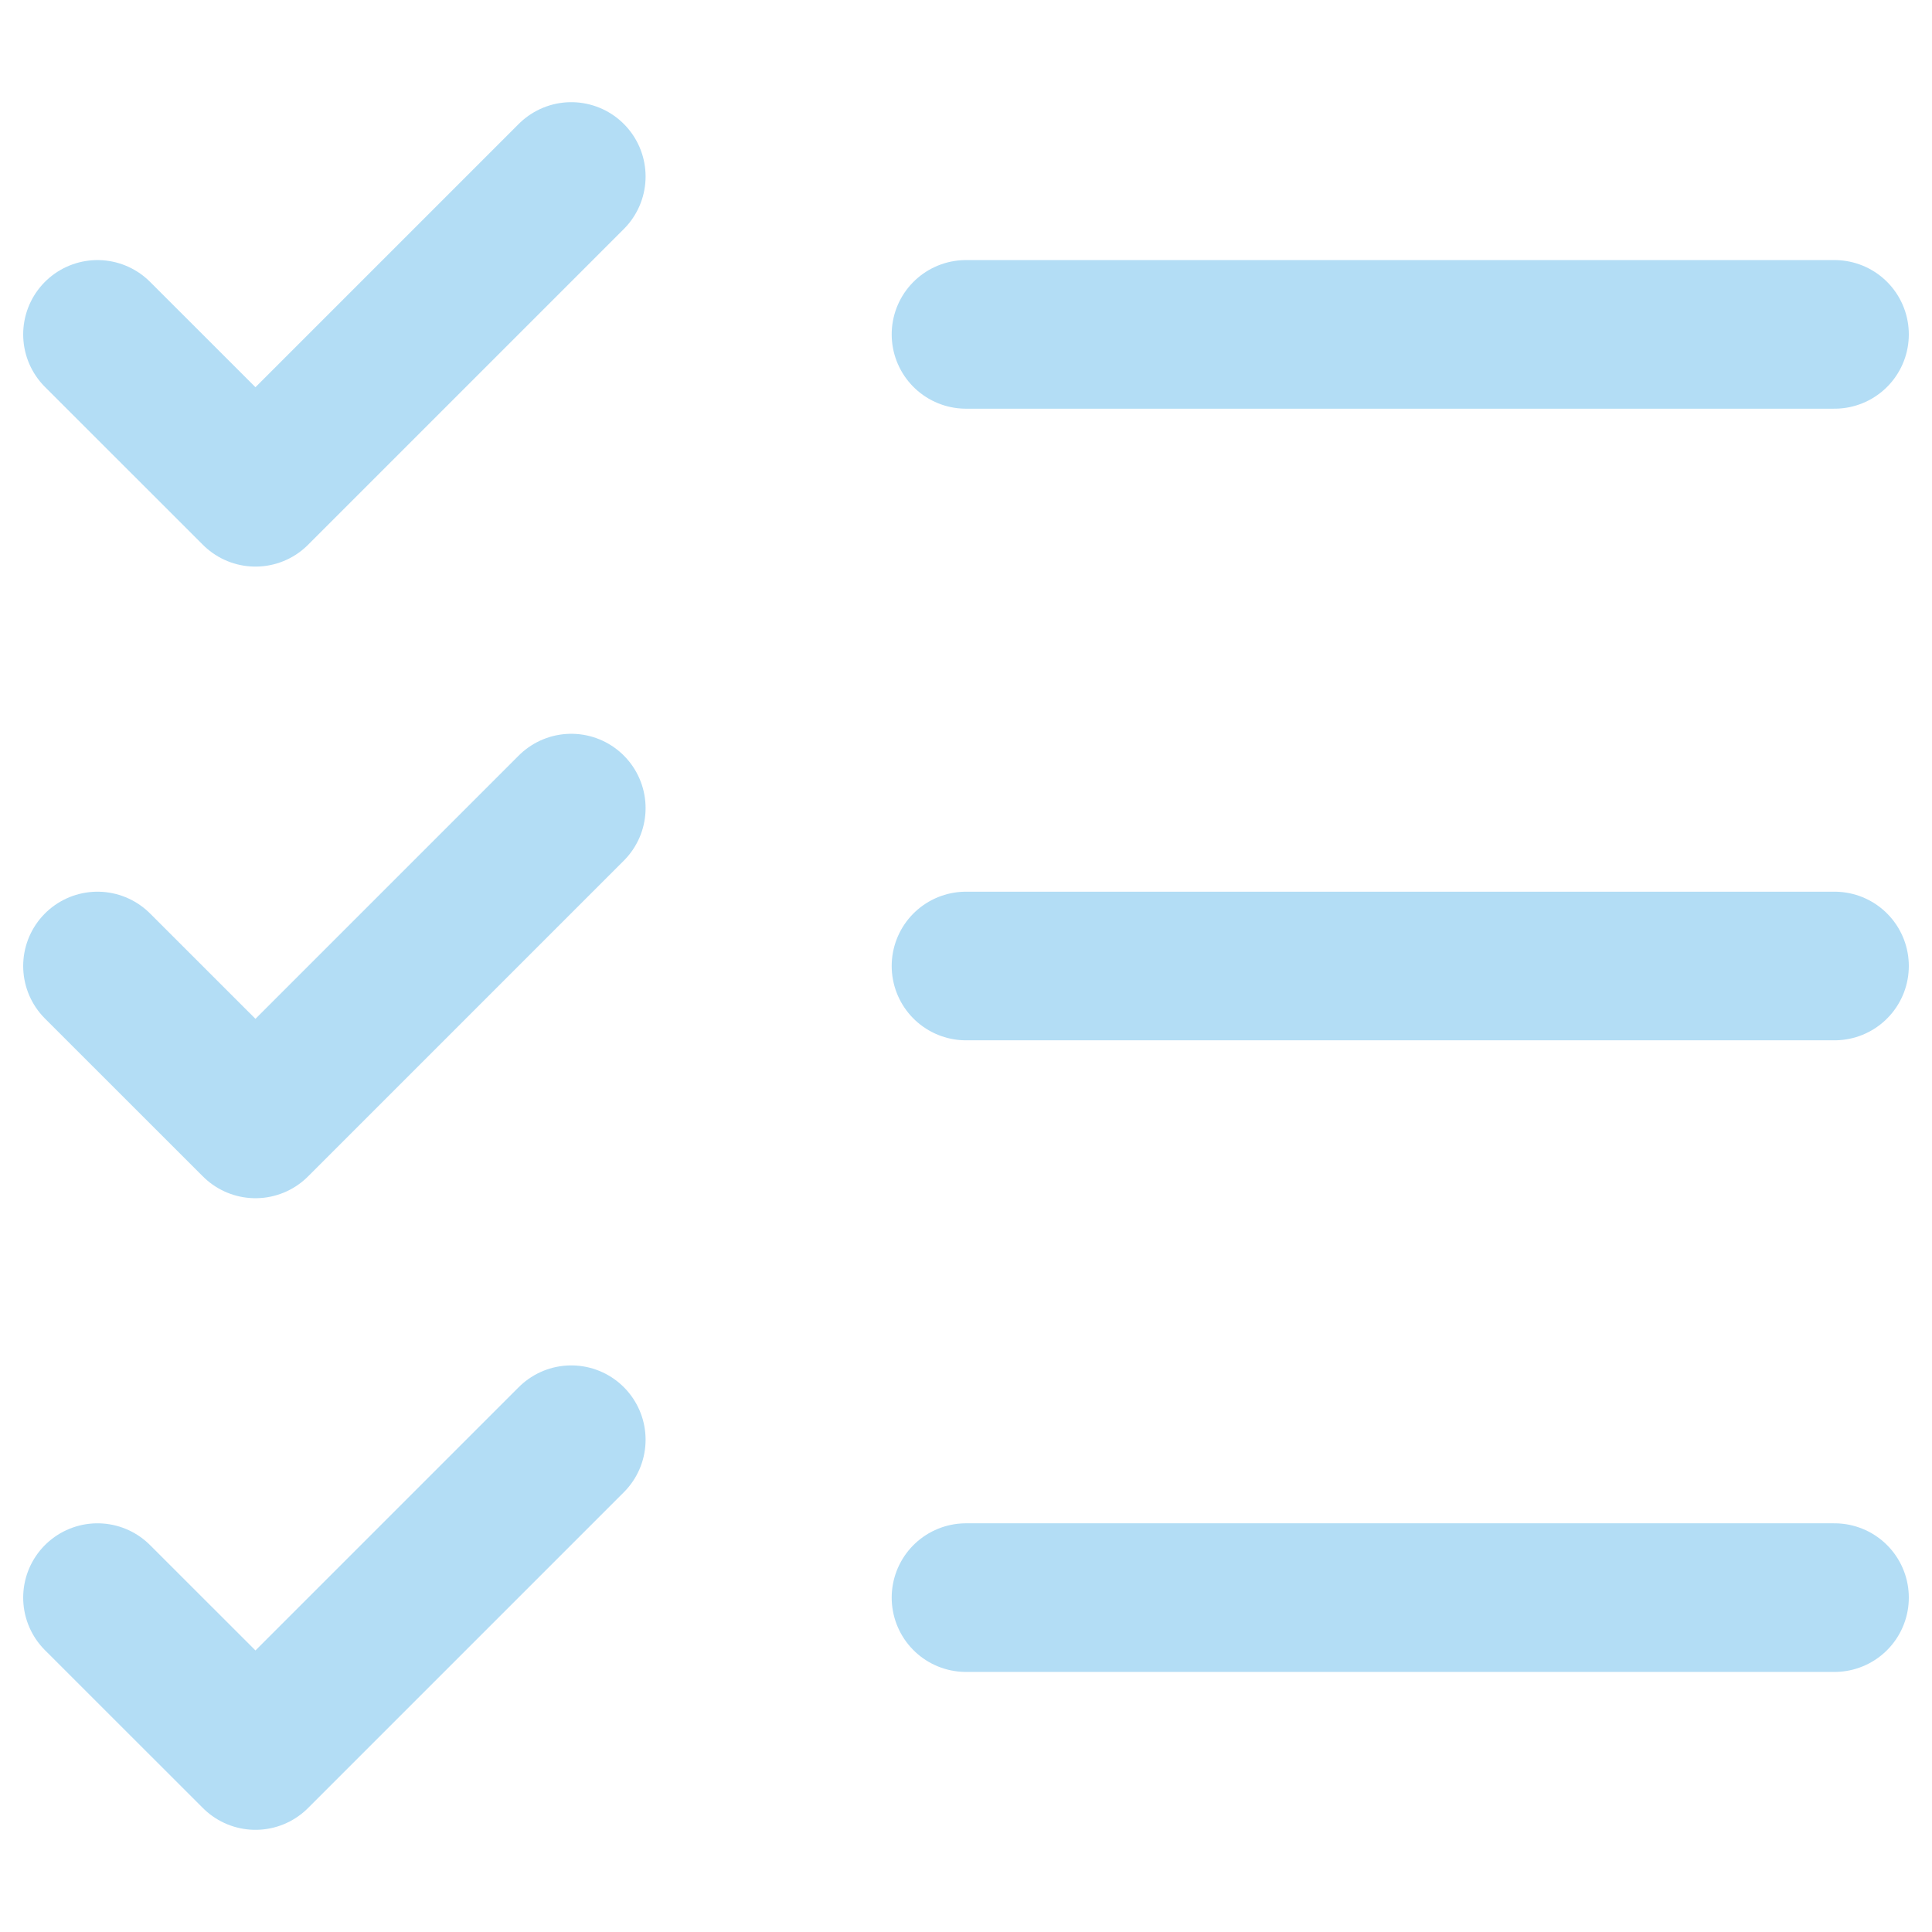
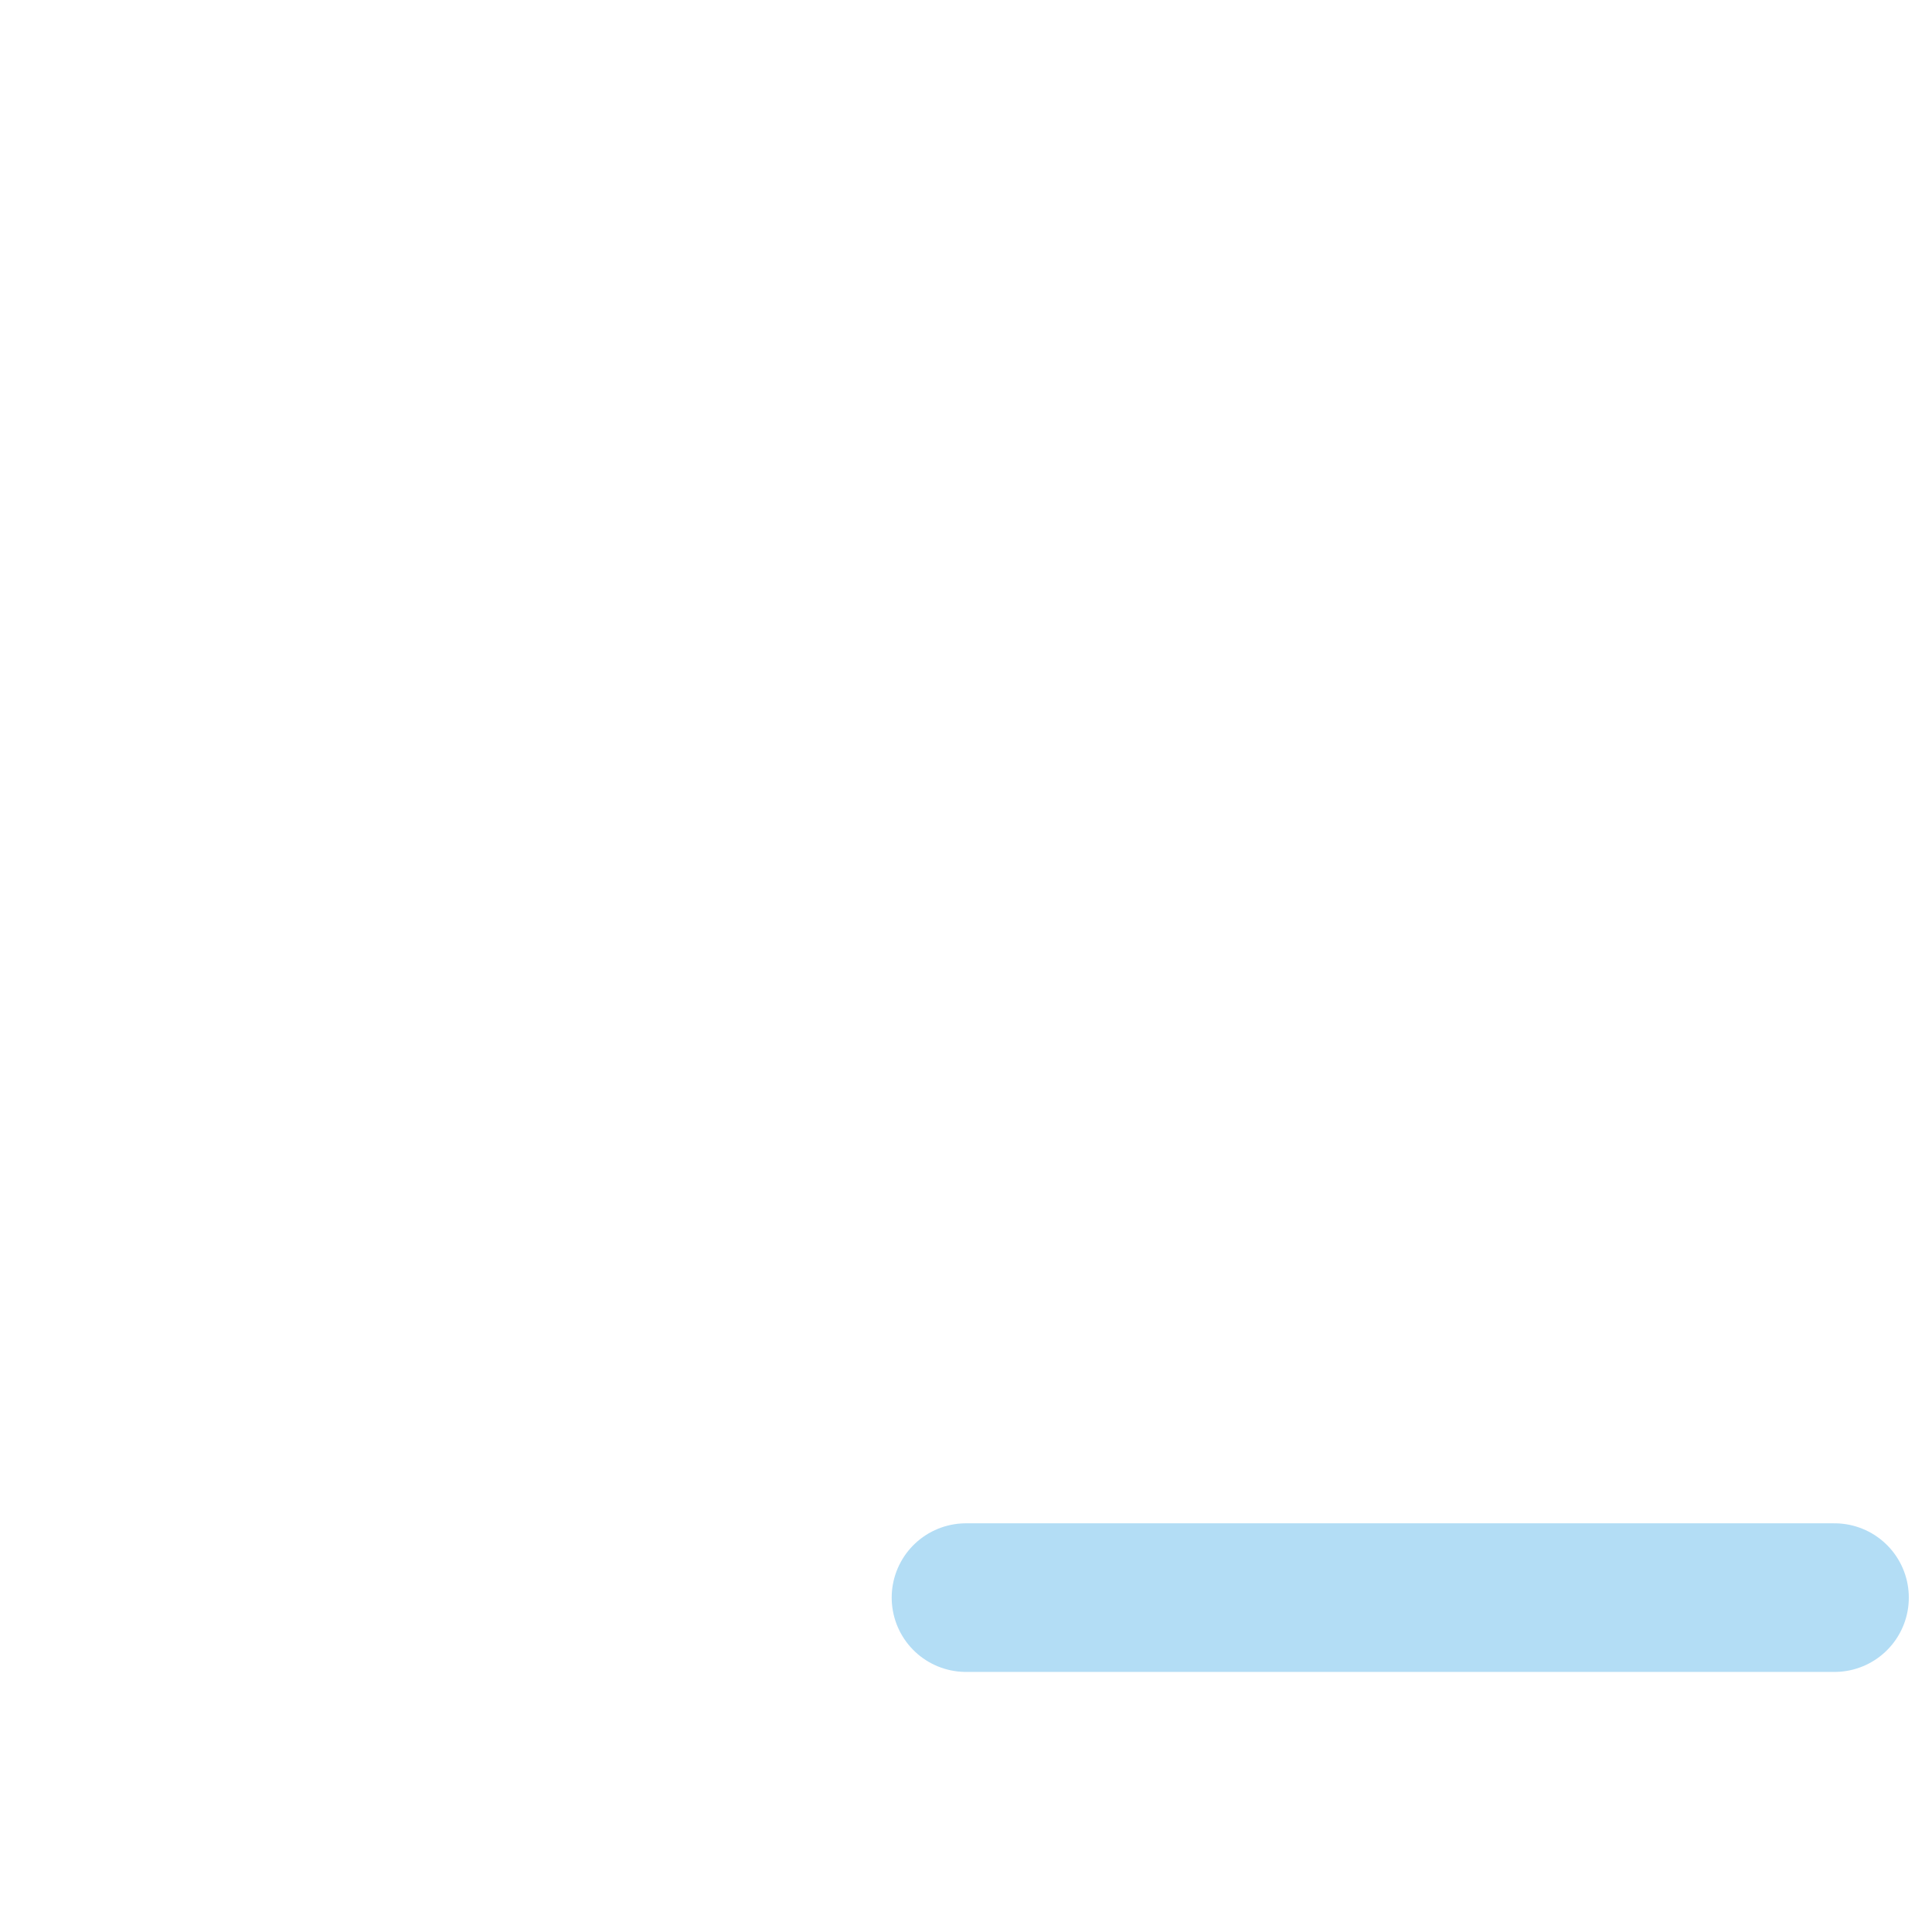
<svg xmlns="http://www.w3.org/2000/svg" width="26" height="26" viewBox="0 0 26 26" fill="none">
-   <path d="M13 13H24.688" stroke="#B3DDF5" stroke-width="2" stroke-linecap="round" stroke-linejoin="round" />
-   <path d="M13 4.5H24.688" stroke="#B3DDF5" stroke-width="2" stroke-linecap="round" stroke-linejoin="round" />
  <path d="M13 21.5H24.688" stroke="#B3DDF5" stroke-width="2" stroke-linecap="round" stroke-linejoin="round" />
-   <path d="M1.312 4.5L3.438 6.625L7.688 2.375" stroke="#B3DDF5" stroke-width="2" stroke-linecap="round" stroke-linejoin="round" />
-   <path d="M1.312 13L3.438 15.125L7.688 10.875" stroke="#B3DDF5" stroke-width="2" stroke-linecap="round" stroke-linejoin="round" />
-   <path d="M1.312 21.5L3.438 23.625L7.688 19.375" stroke="#B3DDF5" stroke-width="2" stroke-linecap="round" stroke-linejoin="round" />
</svg>